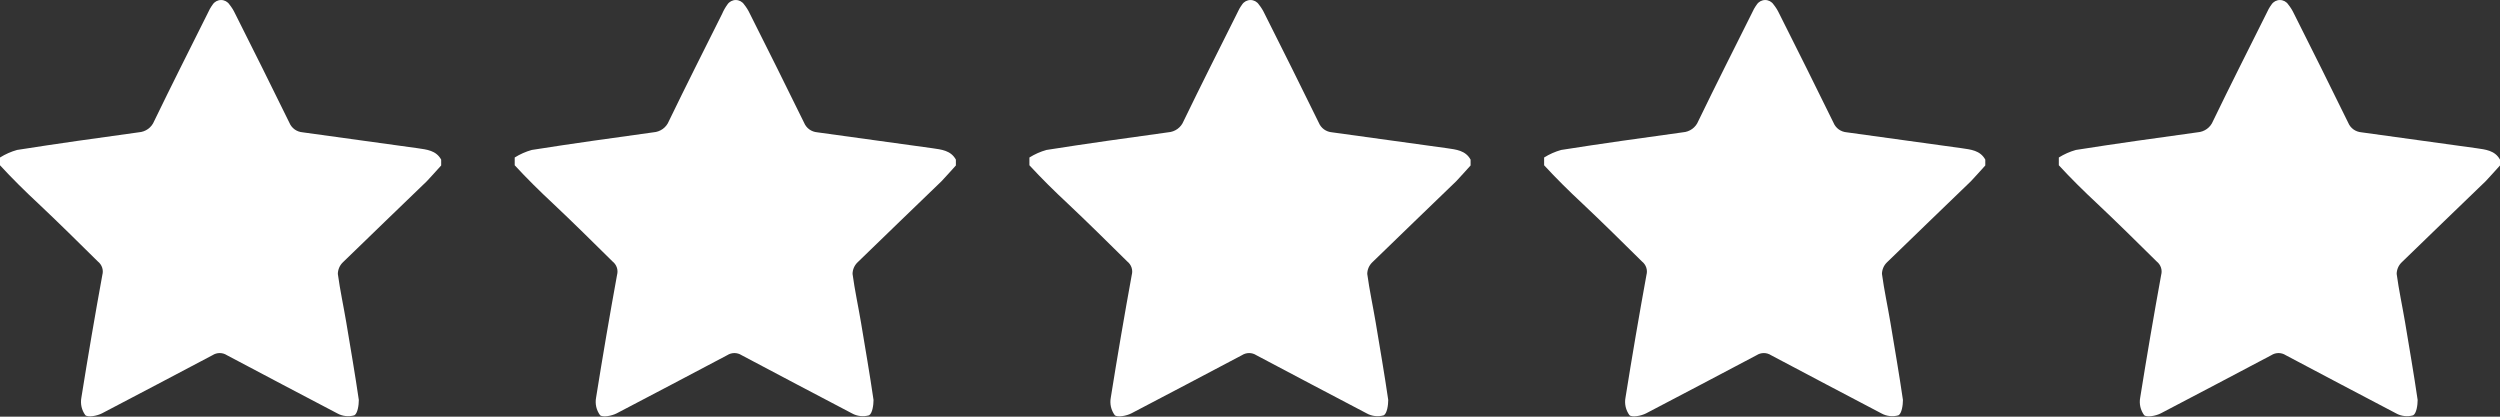
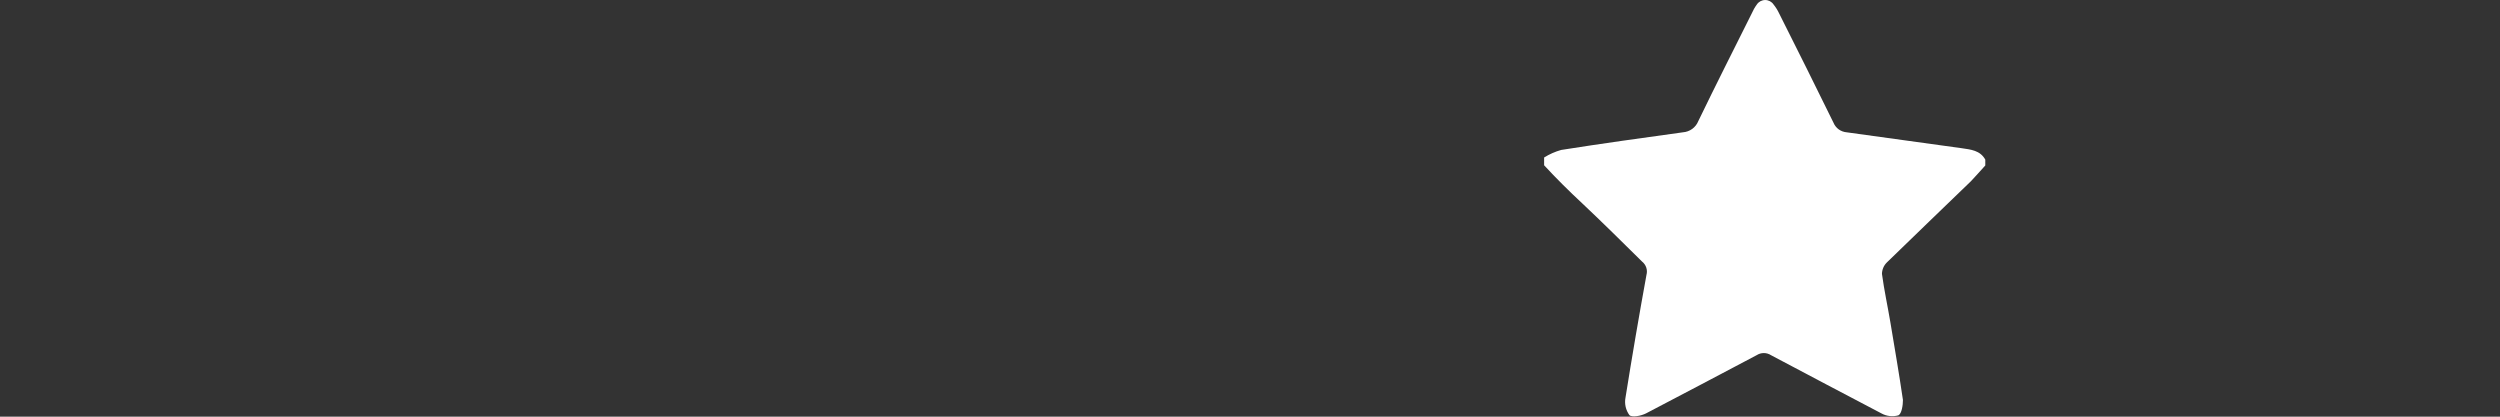
<svg xmlns="http://www.w3.org/2000/svg" width="102" height="17" viewBox="0 0 102 17" fill="none">
  <rect x="0" y="0" width="102" height="17" fill="#333333" stroke="none" />
-   <path d="M0 6.743V6.426C0.216 6.291 0.45 6.187 0.696 6.118C2.344 5.857 4.008 5.627 5.664 5.398C5.8 5.388 5.931 5.34 6.042 5.261C6.152 5.181 6.237 5.072 6.288 4.946C7 3.474 7.736 2.018 8.464 0.562C8.522 0.428 8.594 0.3 8.68 0.182C8.717 0.126 8.768 0.081 8.827 0.049C8.886 0.018 8.953 0.001 9.02 0.001C9.087 0.001 9.154 0.018 9.213 0.049C9.272 0.081 9.323 0.126 9.36 0.182C9.452 0.296 9.53 0.421 9.592 0.554C10.336 2.034 11.08 3.522 11.808 5.01C11.852 5.117 11.926 5.21 12.02 5.279C12.115 5.347 12.227 5.388 12.344 5.398L17.04 6.047C17.408 6.102 17.792 6.134 18 6.513V6.751C17.8 6.965 17.616 7.186 17.416 7.392C16.272 8.5 15.12 9.6 13.984 10.708C13.858 10.832 13.787 10.999 13.784 11.175C13.872 11.832 14.016 12.489 14.128 13.154C14.304 14.214 14.488 15.275 14.64 16.319C14.64 16.525 14.592 16.873 14.456 16.945C14.341 16.978 14.219 16.988 14.1 16.974C13.98 16.961 13.865 16.924 13.76 16.865C12.248 16.074 10.752 15.283 9.256 14.491C9.169 14.435 9.068 14.405 8.964 14.405C8.86 14.405 8.759 14.435 8.672 14.491C7.176 15.283 5.672 16.074 4.16 16.865C3.96 16.968 3.584 17.04 3.48 16.937C3.406 16.835 3.354 16.719 3.326 16.597C3.299 16.474 3.297 16.348 3.32 16.224C3.587 14.552 3.872 12.882 4.176 11.215C4.203 11.116 4.2 11.011 4.167 10.914C4.134 10.817 4.073 10.732 3.992 10.668C3.192 9.877 2.392 9.086 1.552 8.294C1.024 7.803 0.488 7.273 0 6.743Z" fill="white" />
-   <path d="M21 6.743V6.426C21.216 6.291 21.45 6.187 21.696 6.118C23.344 5.857 25.008 5.627 26.664 5.398C26.8 5.388 26.931 5.34 27.041 5.261C27.152 5.181 27.237 5.072 27.288 4.946C28 3.474 28.736 2.018 29.464 0.562C29.521 0.428 29.594 0.3 29.68 0.182C29.717 0.126 29.768 0.081 29.827 0.049C29.886 0.018 29.953 0.001 30.02 0.001C30.087 0.001 30.154 0.018 30.213 0.049C30.272 0.081 30.323 0.126 30.36 0.182C30.452 0.296 30.53 0.421 30.592 0.554C31.336 2.034 32.08 3.522 32.808 5.01C32.852 5.117 32.926 5.21 33.02 5.279C33.115 5.347 33.227 5.388 33.344 5.398L38.04 6.047C38.408 6.102 38.792 6.134 39 6.513V6.751C38.8 6.965 38.616 7.186 38.416 7.392C37.272 8.5 36.12 9.6 34.984 10.708C34.858 10.832 34.786 10.999 34.784 11.175C34.872 11.832 35.016 12.489 35.128 13.154C35.304 14.214 35.488 15.275 35.64 16.319C35.64 16.525 35.592 16.873 35.456 16.945C35.34 16.978 35.219 16.988 35.1 16.974C34.98 16.961 34.865 16.924 34.76 16.865C33.248 16.074 31.752 15.283 30.256 14.491C30.169 14.435 30.068 14.405 29.964 14.405C29.86 14.405 29.759 14.435 29.672 14.491C28.176 15.283 26.672 16.074 25.16 16.865C24.96 16.968 24.584 17.04 24.48 16.937C24.406 16.835 24.354 16.719 24.326 16.597C24.299 16.474 24.297 16.348 24.32 16.224C24.587 14.552 24.872 12.882 25.176 11.215C25.203 11.116 25.2 11.011 25.167 10.914C25.134 10.817 25.073 10.732 24.992 10.668C24.192 9.877 23.392 9.086 22.552 8.294C22.024 7.803 21.488 7.273 21 6.743Z" fill="white" />
-   <path d="M42 6.743V6.426C42.216 6.291 42.45 6.187 42.696 6.118C44.344 5.857 46.008 5.627 47.664 5.398C47.8 5.388 47.931 5.34 48.041 5.261C48.152 5.181 48.237 5.072 48.288 4.946C49 3.474 49.736 2.018 50.464 0.562C50.522 0.428 50.594 0.3 50.68 0.182C50.717 0.126 50.768 0.081 50.827 0.049C50.886 0.018 50.953 0.001 51.02 0.001C51.087 0.001 51.154 0.018 51.213 0.049C51.272 0.081 51.323 0.126 51.36 0.182C51.452 0.296 51.53 0.421 51.592 0.554C52.336 2.034 53.08 3.522 53.808 5.01C53.852 5.117 53.926 5.21 54.02 5.279C54.115 5.347 54.227 5.388 54.344 5.398L59.04 6.047C59.408 6.102 59.792 6.134 60 6.513V6.751C59.8 6.965 59.616 7.186 59.416 7.392C58.272 8.5 57.12 9.6 55.984 10.708C55.858 10.832 55.786 10.999 55.784 11.175C55.872 11.832 56.016 12.489 56.128 13.154C56.304 14.214 56.488 15.275 56.64 16.319C56.64 16.525 56.592 16.873 56.456 16.945C56.34 16.978 56.219 16.988 56.1 16.974C55.98 16.961 55.865 16.924 55.76 16.865C54.248 16.074 52.752 15.283 51.256 14.491C51.169 14.435 51.068 14.405 50.964 14.405C50.86 14.405 50.759 14.435 50.672 14.491C49.176 15.283 47.672 16.074 46.16 16.865C45.96 16.968 45.584 17.04 45.48 16.937C45.406 16.835 45.354 16.719 45.326 16.597C45.299 16.474 45.297 16.348 45.32 16.224C45.587 14.552 45.872 12.882 46.176 11.215C46.203 11.116 46.2 11.011 46.167 10.914C46.134 10.817 46.073 10.732 45.992 10.668C45.192 9.877 44.392 9.086 43.552 8.294C43.024 7.803 42.488 7.273 42 6.743Z" fill="white" />
  <path d="M63 6.743V6.426C63.216 6.291 63.45 6.187 63.696 6.118C65.344 5.857 67.008 5.627 68.664 5.398C68.8 5.388 68.931 5.34 69.041 5.261C69.152 5.181 69.237 5.072 69.288 4.946C70 3.474 70.736 2.018 71.464 0.562C71.522 0.428 71.594 0.3 71.68 0.182C71.717 0.126 71.768 0.081 71.827 0.049C71.886 0.018 71.953 0.001 72.02 0.001C72.087 0.001 72.154 0.018 72.213 0.049C72.272 0.081 72.323 0.126 72.36 0.182C72.452 0.296 72.53 0.421 72.592 0.554C73.336 2.034 74.08 3.522 74.808 5.01C74.852 5.117 74.926 5.21 75.02 5.279C75.115 5.347 75.227 5.388 75.344 5.398L80.04 6.047C80.408 6.102 80.792 6.134 81 6.513V6.751C80.8 6.965 80.616 7.186 80.416 7.392C79.272 8.5 78.12 9.6 76.984 10.708C76.858 10.832 76.787 10.999 76.784 11.175C76.872 11.832 77.016 12.489 77.128 13.154C77.304 14.214 77.488 15.275 77.64 16.319C77.64 16.525 77.592 16.873 77.456 16.945C77.341 16.978 77.219 16.988 77.1 16.974C76.98 16.961 76.865 16.924 76.76 16.865C75.248 16.074 73.752 15.283 72.256 14.491C72.169 14.435 72.068 14.405 71.964 14.405C71.86 14.405 71.759 14.435 71.672 14.491C70.176 15.283 68.672 16.074 67.16 16.865C66.96 16.968 66.584 17.04 66.48 16.937C66.406 16.835 66.354 16.719 66.326 16.597C66.299 16.474 66.296 16.348 66.32 16.224C66.587 14.552 66.872 12.882 67.176 11.215C67.203 11.116 67.2 11.011 67.167 10.914C67.134 10.817 67.073 10.732 66.992 10.668C66.192 9.877 65.392 9.086 64.552 8.294C64.024 7.803 63.488 7.273 63 6.743Z" fill="white" />
-   <path d="M84 6.743V6.426C84.216 6.291 84.45 6.187 84.696 6.118C86.344 5.857 88.008 5.627 89.664 5.398C89.8 5.388 89.931 5.34 90.041 5.261C90.152 5.181 90.237 5.072 90.288 4.946C91 3.474 91.736 2.018 92.464 0.562C92.522 0.428 92.594 0.3 92.68 0.182C92.717 0.126 92.768 0.081 92.827 0.049C92.886 0.018 92.953 0.001 93.02 0.001C93.087 0.001 93.154 0.018 93.213 0.049C93.272 0.081 93.323 0.126 93.36 0.182C93.452 0.296 93.53 0.421 93.592 0.554C94.336 2.034 95.08 3.522 95.808 5.01C95.852 5.117 95.926 5.21 96.02 5.279C96.115 5.347 96.227 5.388 96.344 5.398L101.04 6.047C101.408 6.102 101.792 6.134 102 6.513V6.751C101.8 6.965 101.616 7.186 101.416 7.392C100.272 8.5 99.12 9.6 97.984 10.708C97.858 10.832 97.787 10.999 97.784 11.175C97.872 11.832 98.016 12.489 98.128 13.154C98.304 14.214 98.488 15.275 98.64 16.319C98.64 16.525 98.592 16.873 98.456 16.945C98.341 16.978 98.219 16.988 98.1 16.974C97.98 16.961 97.865 16.924 97.76 16.865C96.248 16.074 94.752 15.283 93.256 14.491C93.169 14.435 93.068 14.405 92.964 14.405C92.86 14.405 92.759 14.435 92.672 14.491C91.176 15.283 89.672 16.074 88.16 16.865C87.96 16.968 87.584 17.04 87.48 16.937C87.406 16.835 87.354 16.719 87.326 16.597C87.299 16.474 87.296 16.348 87.32 16.224C87.587 14.552 87.872 12.882 88.176 11.215C88.203 11.116 88.2 11.011 88.167 10.914C88.134 10.817 88.073 10.732 87.992 10.668C87.192 9.877 86.392 9.086 85.552 8.294C85.024 7.803 84.488 7.273 84 6.743Z" fill="white" />
</svg>